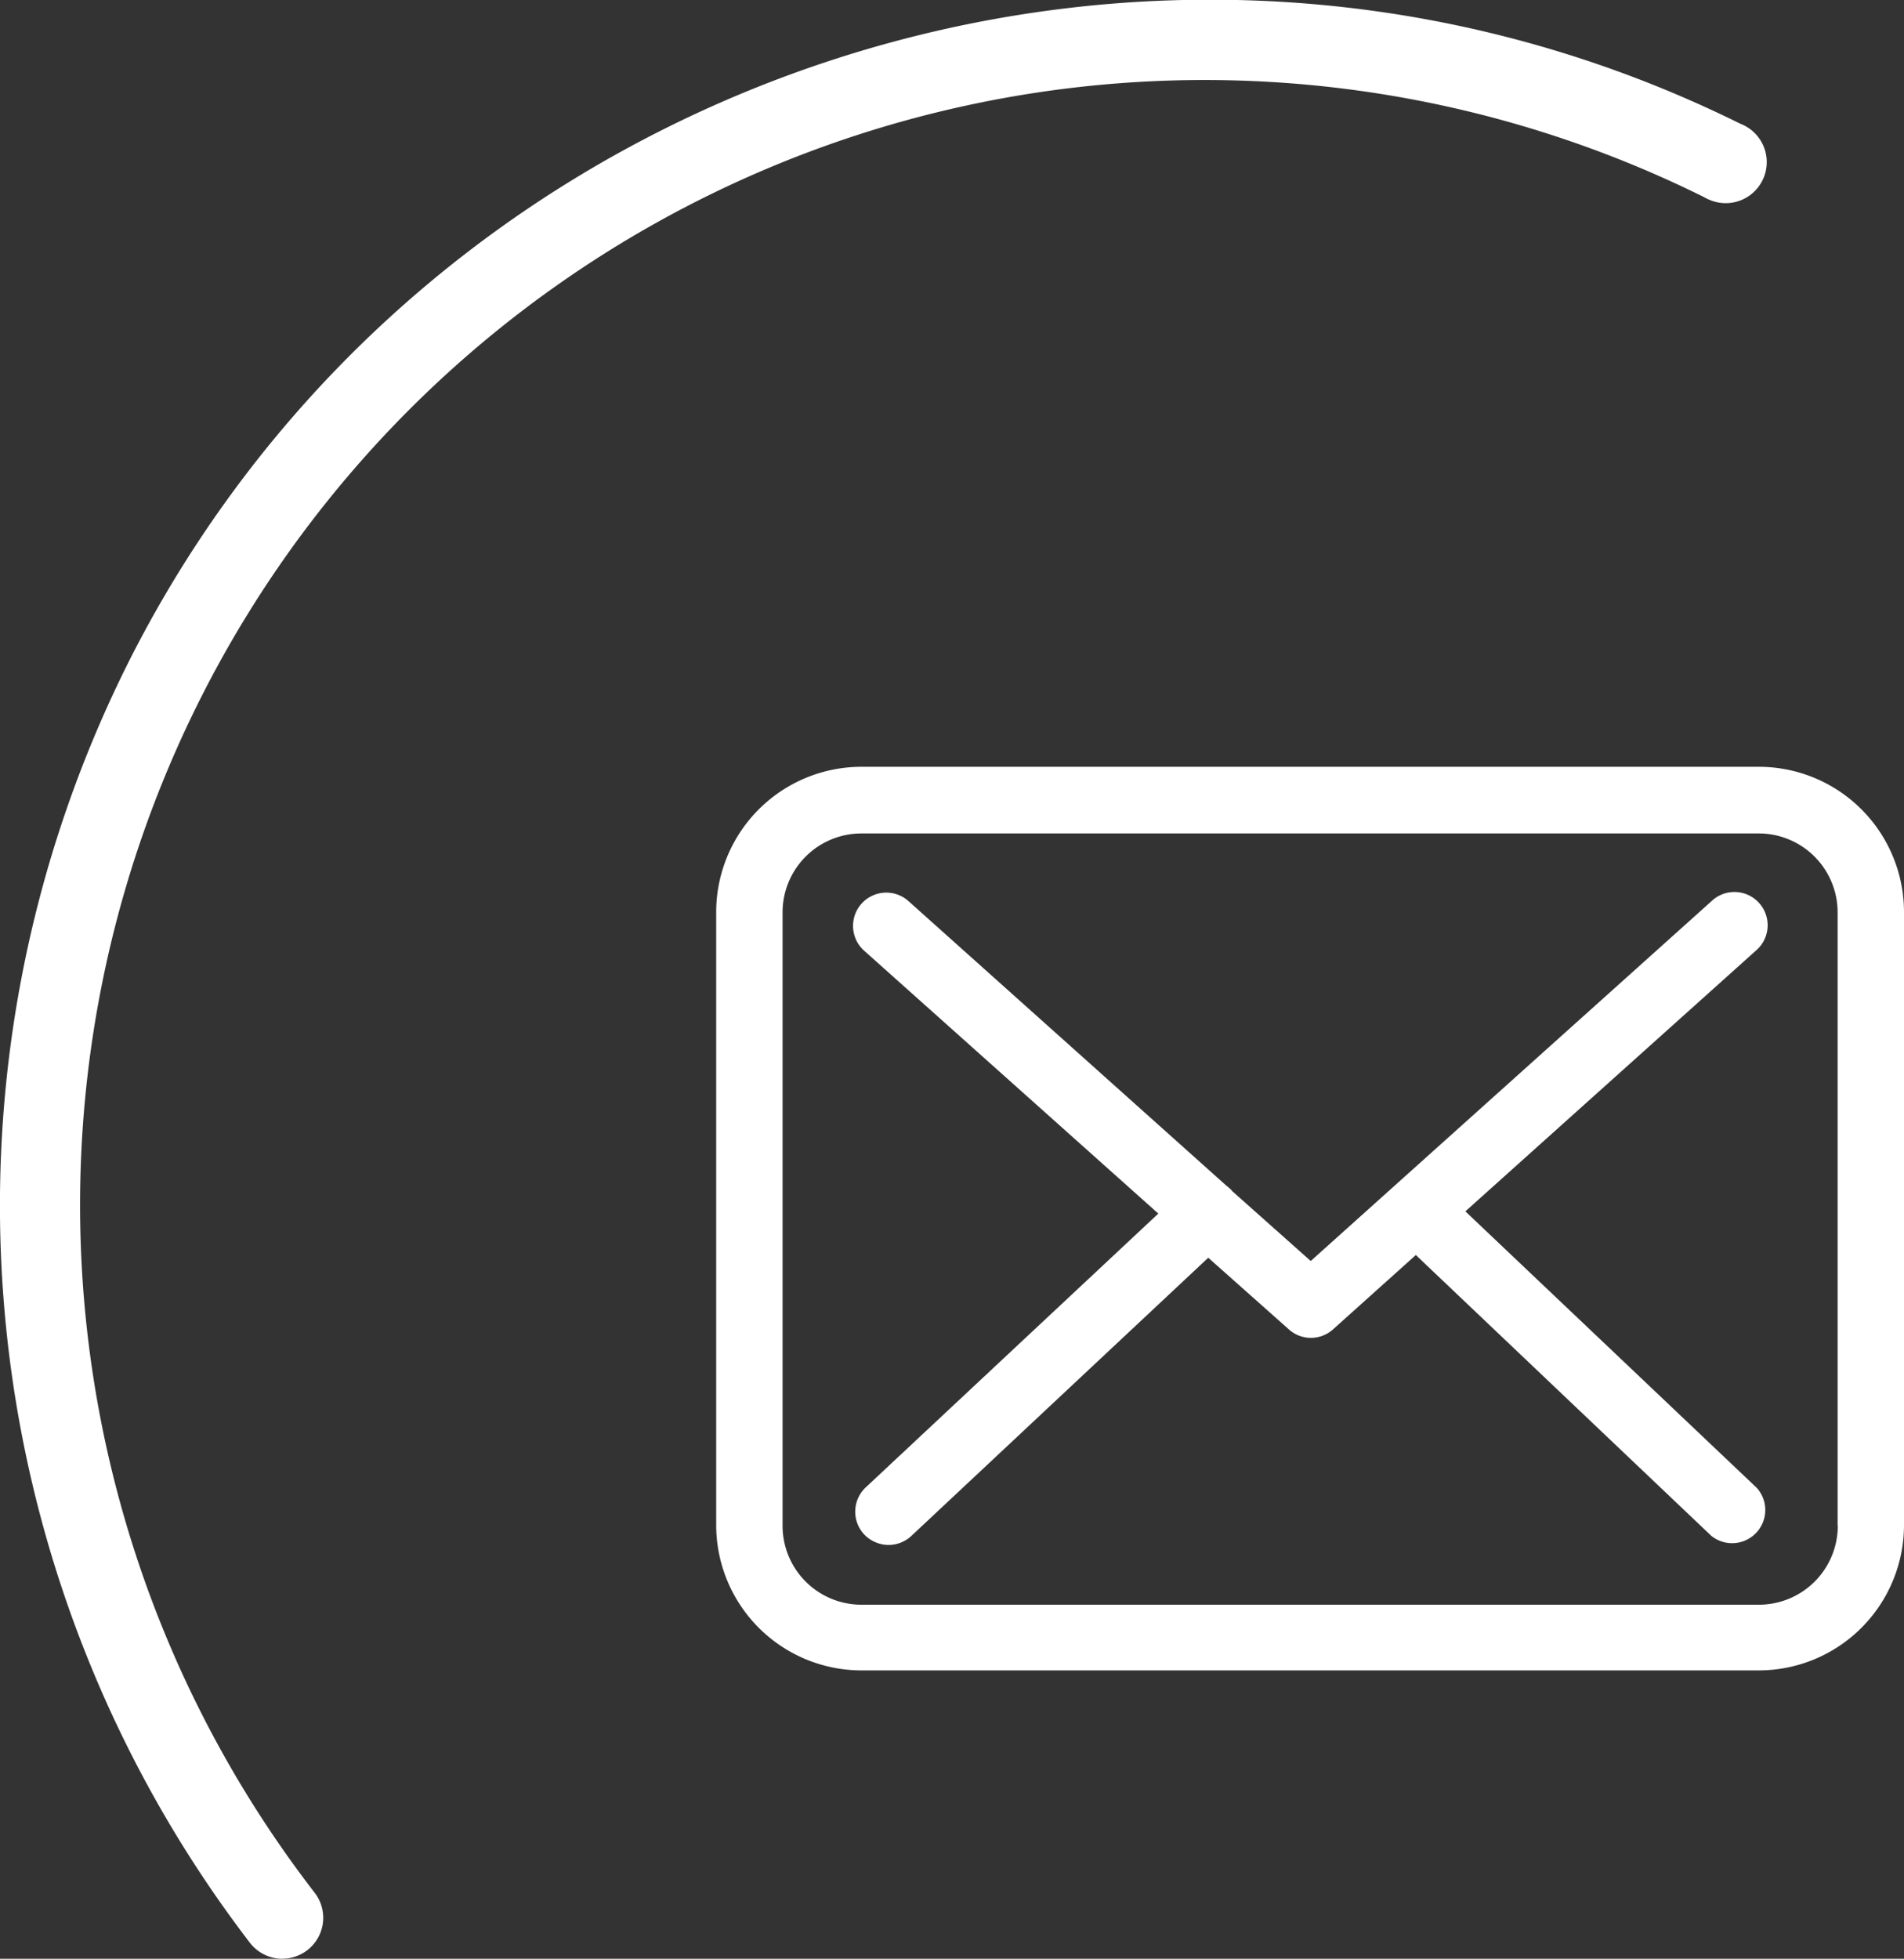
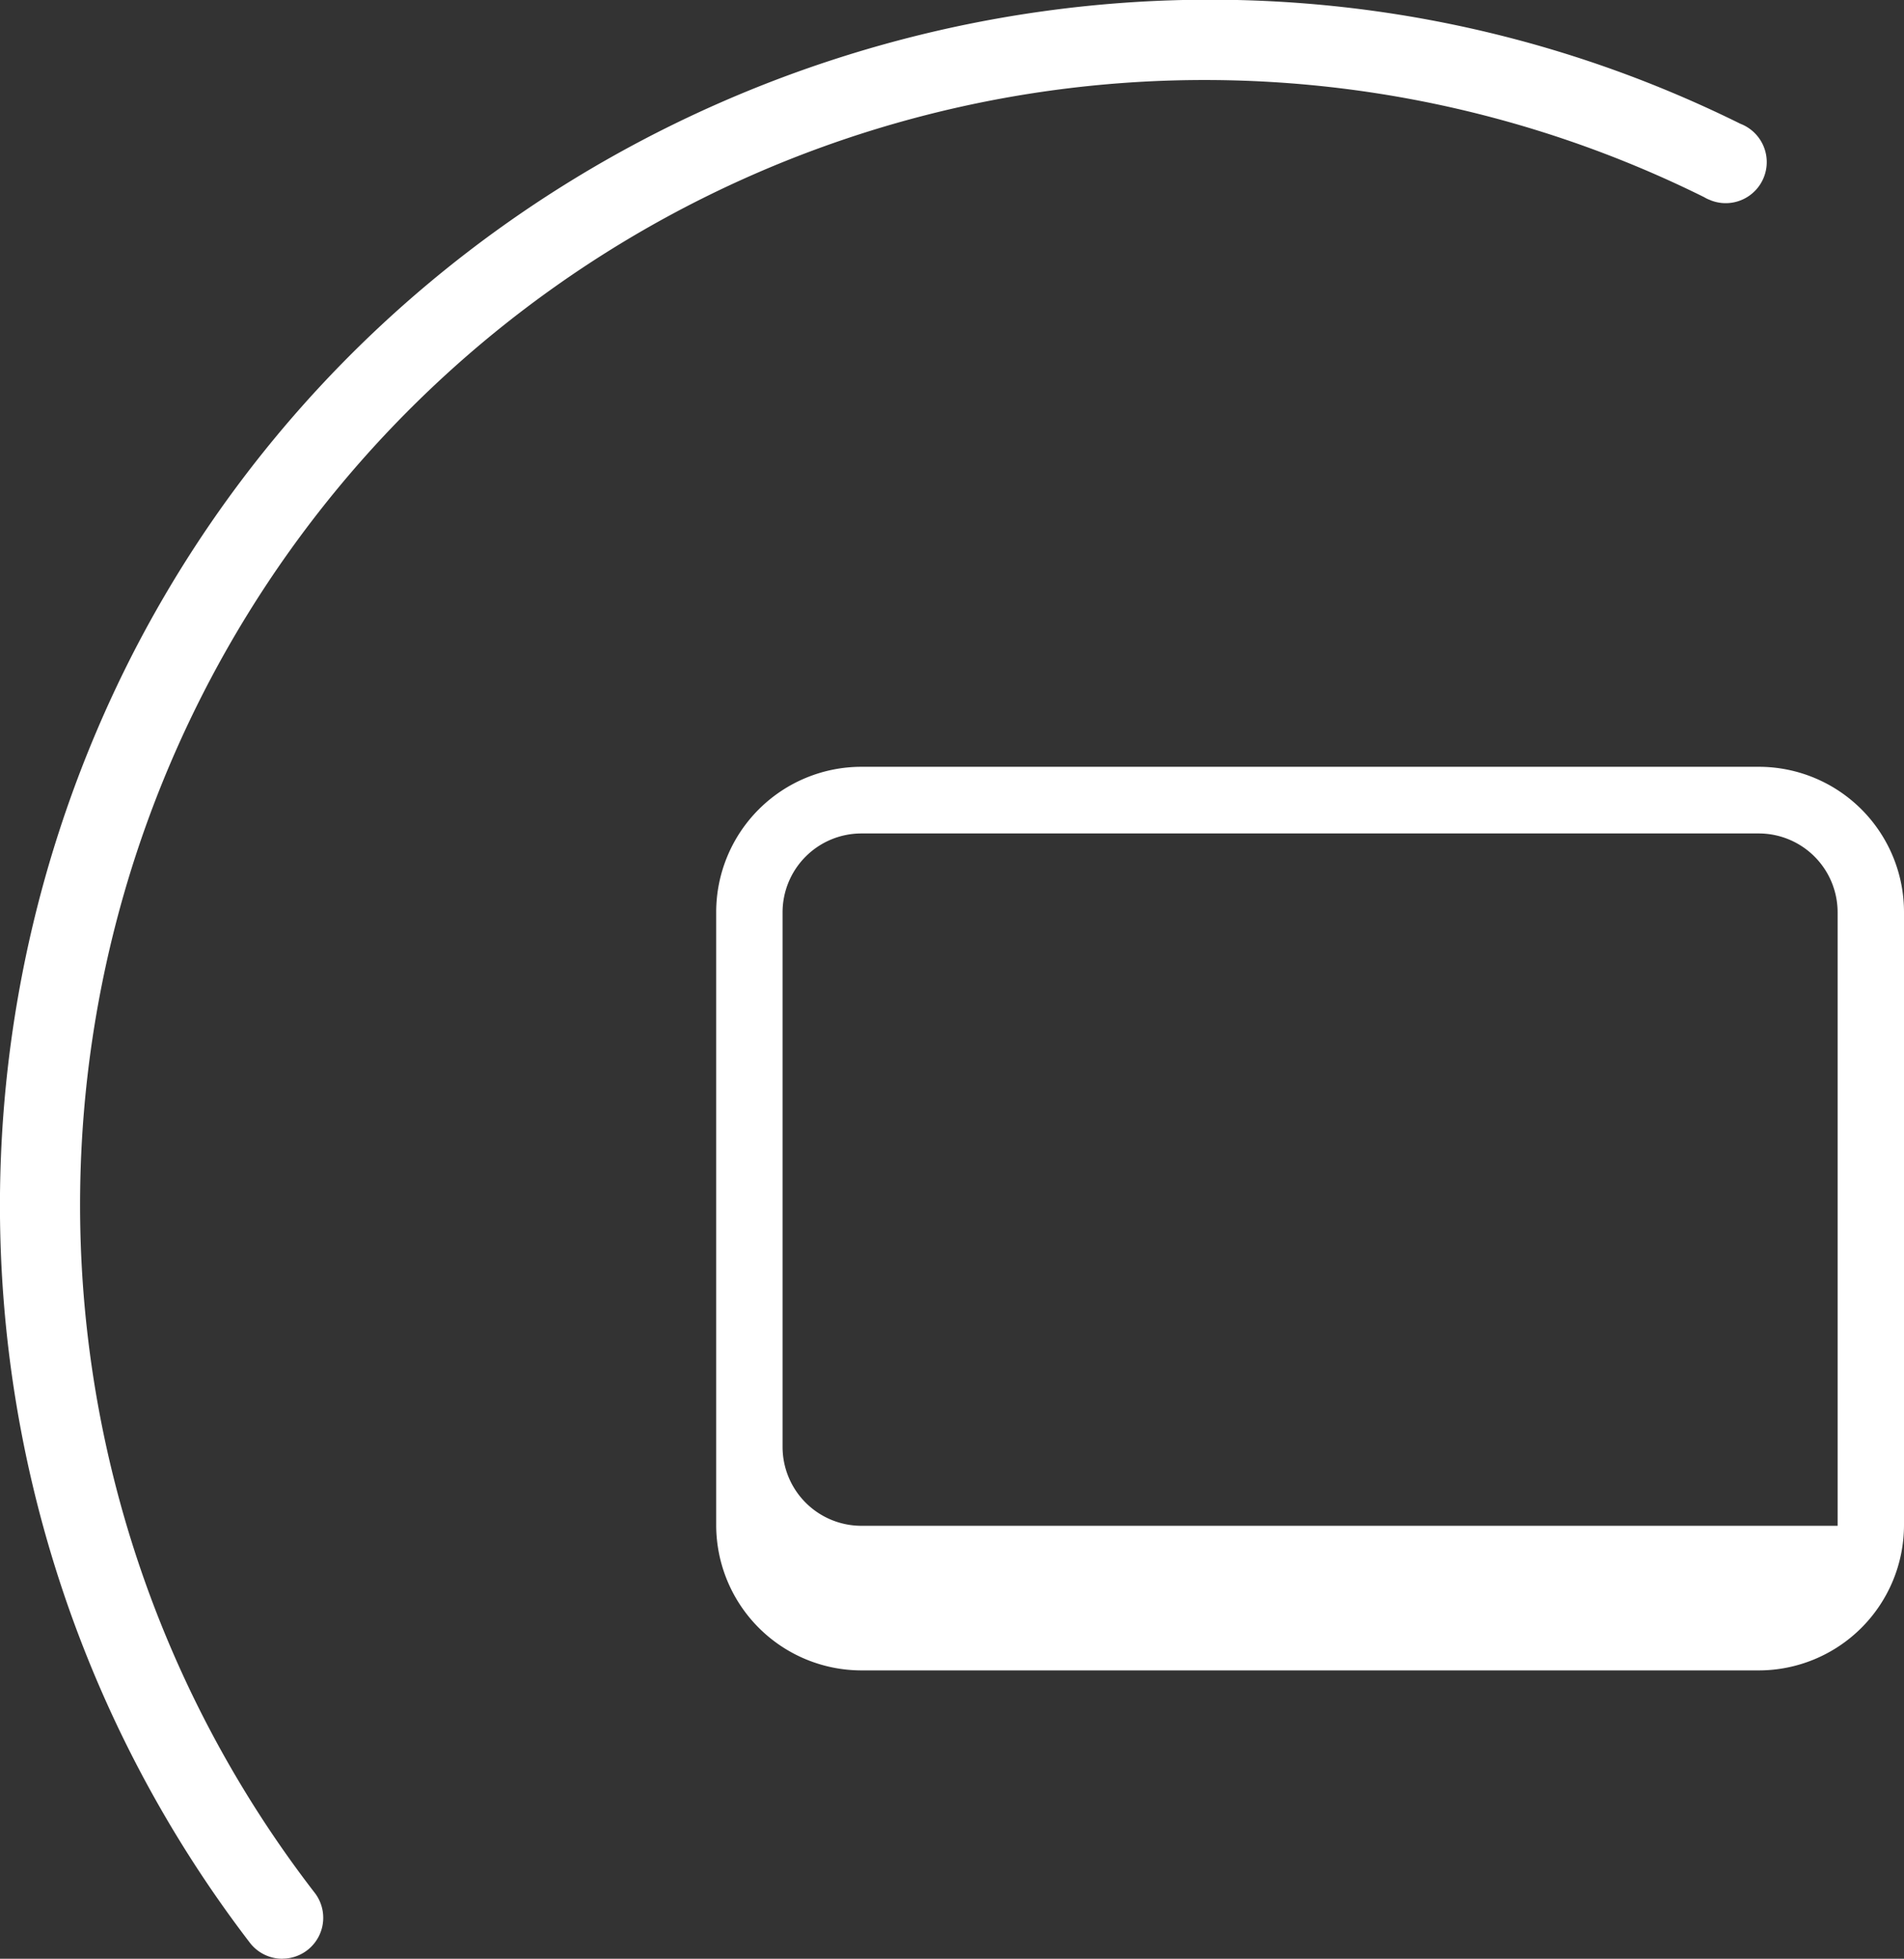
<svg xmlns="http://www.w3.org/2000/svg" width="239.48" height="246.25" viewBox="0 0 239.48 246.25">
  <rect x="0" y="0" width="239.48" height="246.25" fill="#333333" stroke="none" />
  <defs>
    <clipPath id="a" transform="translate(0 0)">
-       <rect x="3.04" y="1.66" width="218.13" height="242.54" fill="none" />
-     </clipPath>
+       </clipPath>
  </defs>
  <g clip-path="url(#a)">
    <path d="M36.61,244.21a3.15,3.15,0,0,1-2.5-1.23A149.92,149.92,0,0,1,219.42,17.14a3.15,3.15,0,0,1-2.79,5.63h0A143.63,143.63,0,0,0,39.1,239.15a3.15,3.15,0,0,1-.58,4.42h0a3.21,3.21,0,0,1-1.91.65" transform="translate(0 0)" fill="#fff" />
  </g>
-   <path d="M221.24,96.4H108.35a18.28,18.28,0,0,0-18.27,18.27v77.15A18.29,18.29,0,0,0,108.35,210H221.21a18.28,18.28,0,0,0,18.27-18.27V114.7a18.27,18.27,0,0,0-18.22-18.3h0Zm9.91,95.42a9.92,9.92,0,0,1-9.92,9.92H108.35a9.92,9.92,0,0,1-9.92-9.92V114.7a9.92,9.92,0,0,1,9.92-9.92H221.21a9.92,9.92,0,0,1,9.92,9.92v77.12Z" transform="translate(0 0)" fill="#fff" />
-   <path d="M184.31,152.29l36.53-32.77a4.18,4.18,0,1,0-5.38-6.4h0l-.21.19h0l-50.39,45.22L155,149.76s-.07-.06-.07-.1a6.28,6.28,0,0,0-.67-.59l-40-35.79a4.18,4.18,0,1,0-5.57,6.24h0l37,33.05L108.88,187a4.19,4.19,0,0,0-.19,5.9,4.27,4.27,0,0,0,3.06,1.33,4.23,4.23,0,0,0,2.85-1.11l37.37-35,10.13,9a4.15,4.15,0,0,0,5.57,0l10.41-9.34,37.16,35.3a4.17,4.17,0,0,0,5.75-6h0Z" transform="translate(0 0)" fill="#fff" />
+   <path d="M221.24,96.4H108.35a18.28,18.28,0,0,0-18.27,18.27v77.15A18.29,18.29,0,0,0,108.35,210H221.21a18.28,18.28,0,0,0,18.27-18.27V114.7a18.27,18.27,0,0,0-18.22-18.3h0Zm9.91,95.42H108.35a9.92,9.92,0,0,1-9.92-9.92V114.7a9.92,9.92,0,0,1,9.92-9.92H221.21a9.92,9.92,0,0,1,9.92,9.92v77.12Z" transform="translate(0 0)" fill="#fff" />
  <path d="M35.54,244.25A3.15,3.15,0,0,1,33,243,150.36,150.36,0,0,1,18.53,83c37.22-72.3,126.76-101.71,199.58-65.6A3.14,3.14,0,0,1,216,23.36l-.19-.08a2.23,2.23,0,0,1-.49-.24h0A143.43,143.43,0,0,0,38,239.18a3.14,3.14,0,0,1-2.49,5.06" transform="translate(0 0)" fill="#fff" stroke="#fff" stroke-width="4" />
</svg>